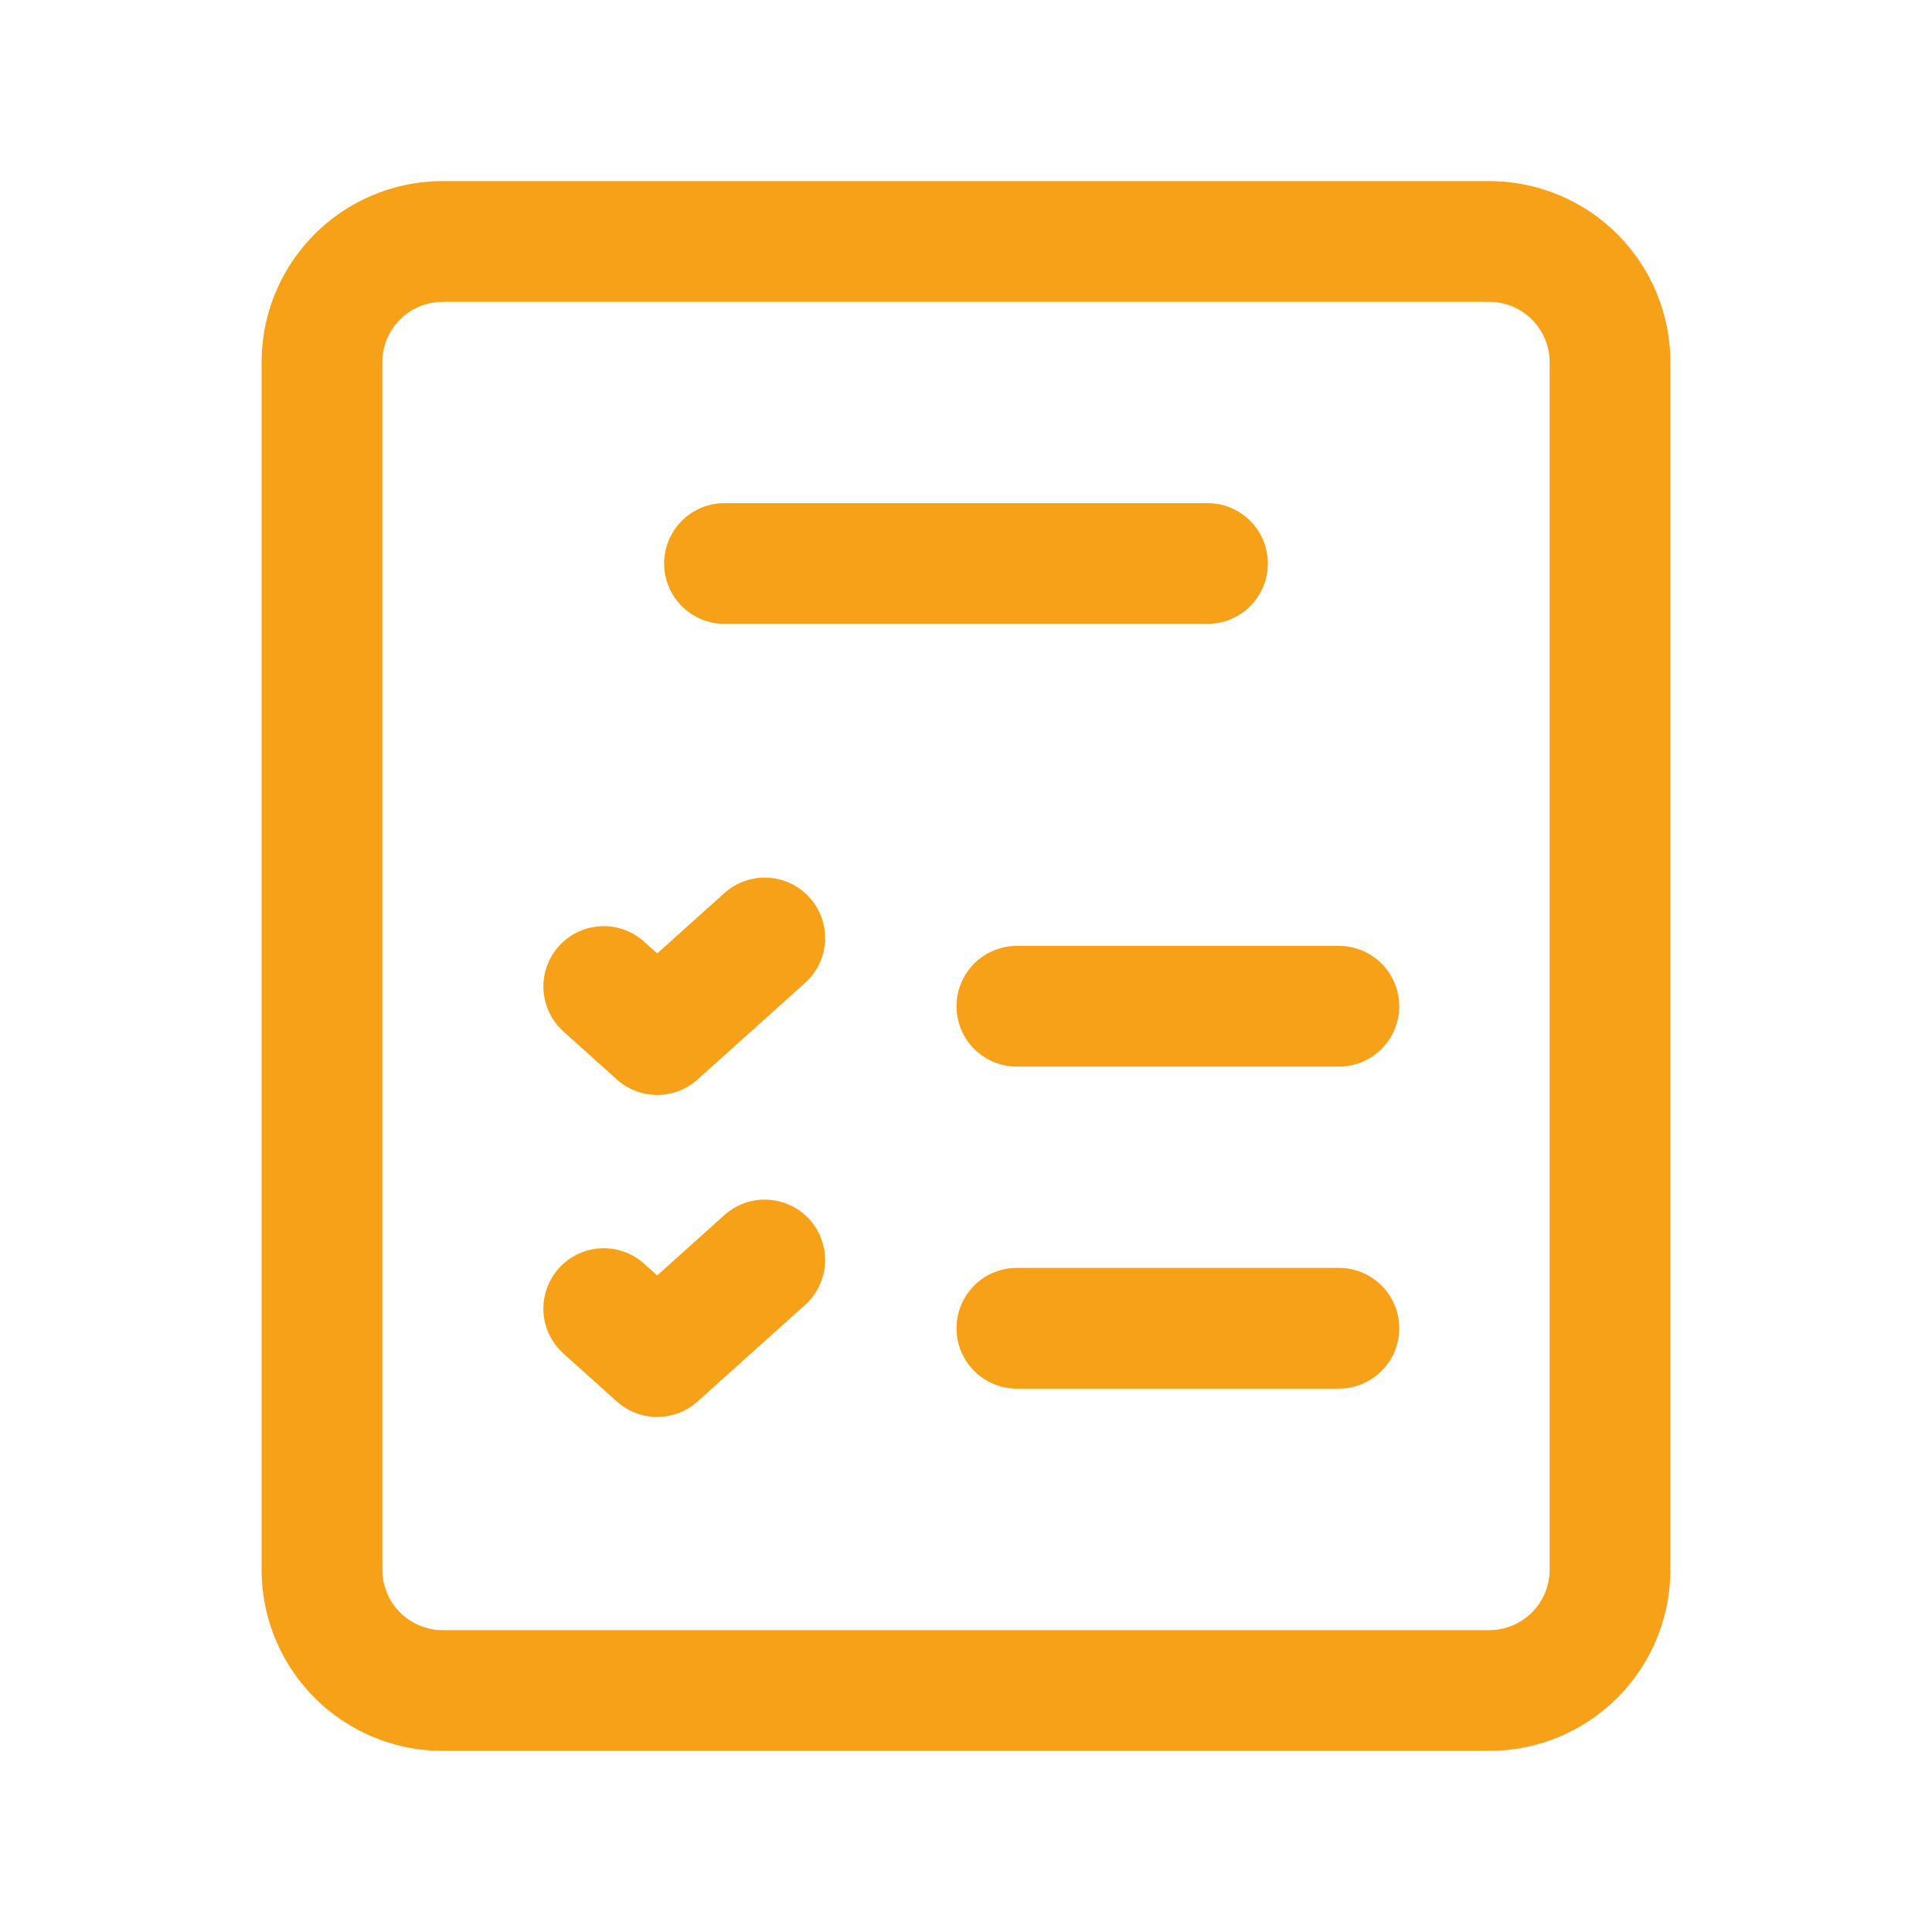
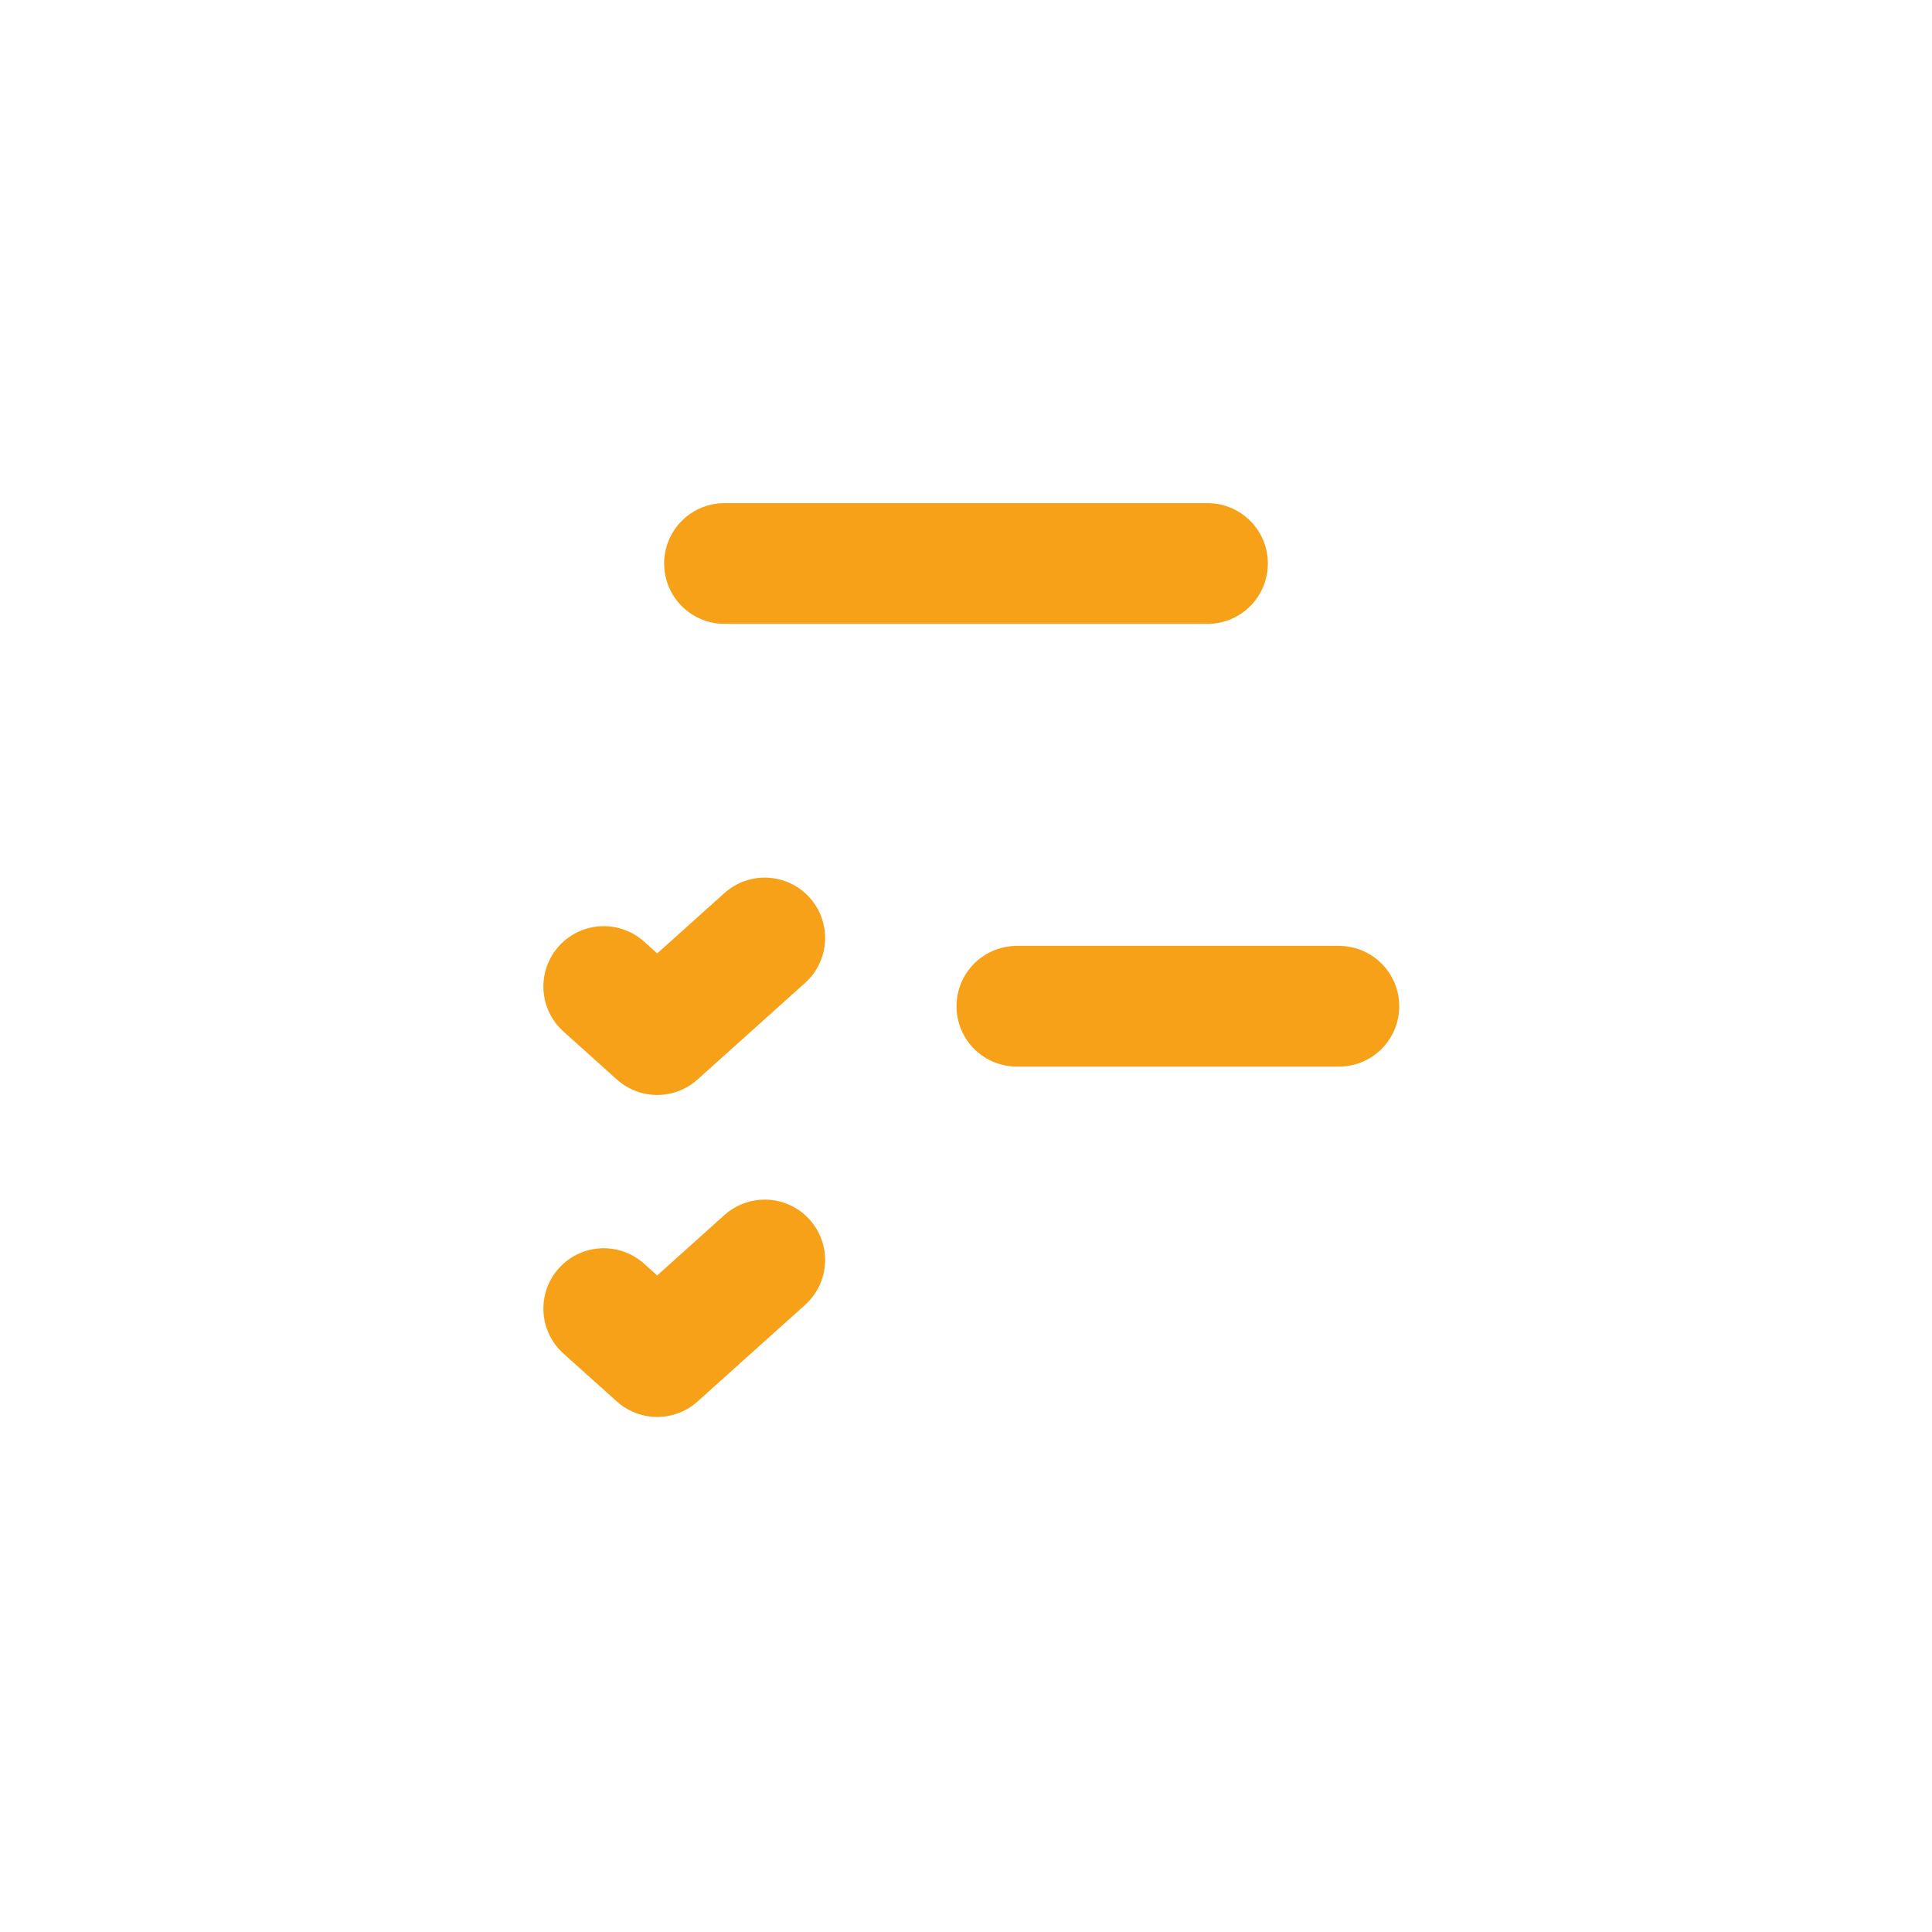
<svg xmlns="http://www.w3.org/2000/svg" width="24" height="24" fill="none">
-   <path d="M5.5 3h13A1.5 1.5 0 0 1 20 4.5v15a1.5 1.5 0 0 1-1.5 1.5h-13A1.5 1.5 0 0 1 4 19.5v-15A1.5 1.5 0 0 1 5.5 3ZM12.632 16.5h4" stroke="#F7A119" stroke-width="1.5" stroke-linecap="round" stroke-linejoin="round" />
  <path d="m7.5 16.256.664.596 1.336-1.2M12.632 12.5h4M9 7h6M7.5 12.255l.664.597 1.336-1.2" stroke="#F7A119" stroke-width="1.5" stroke-linecap="round" stroke-linejoin="round" />
</svg>